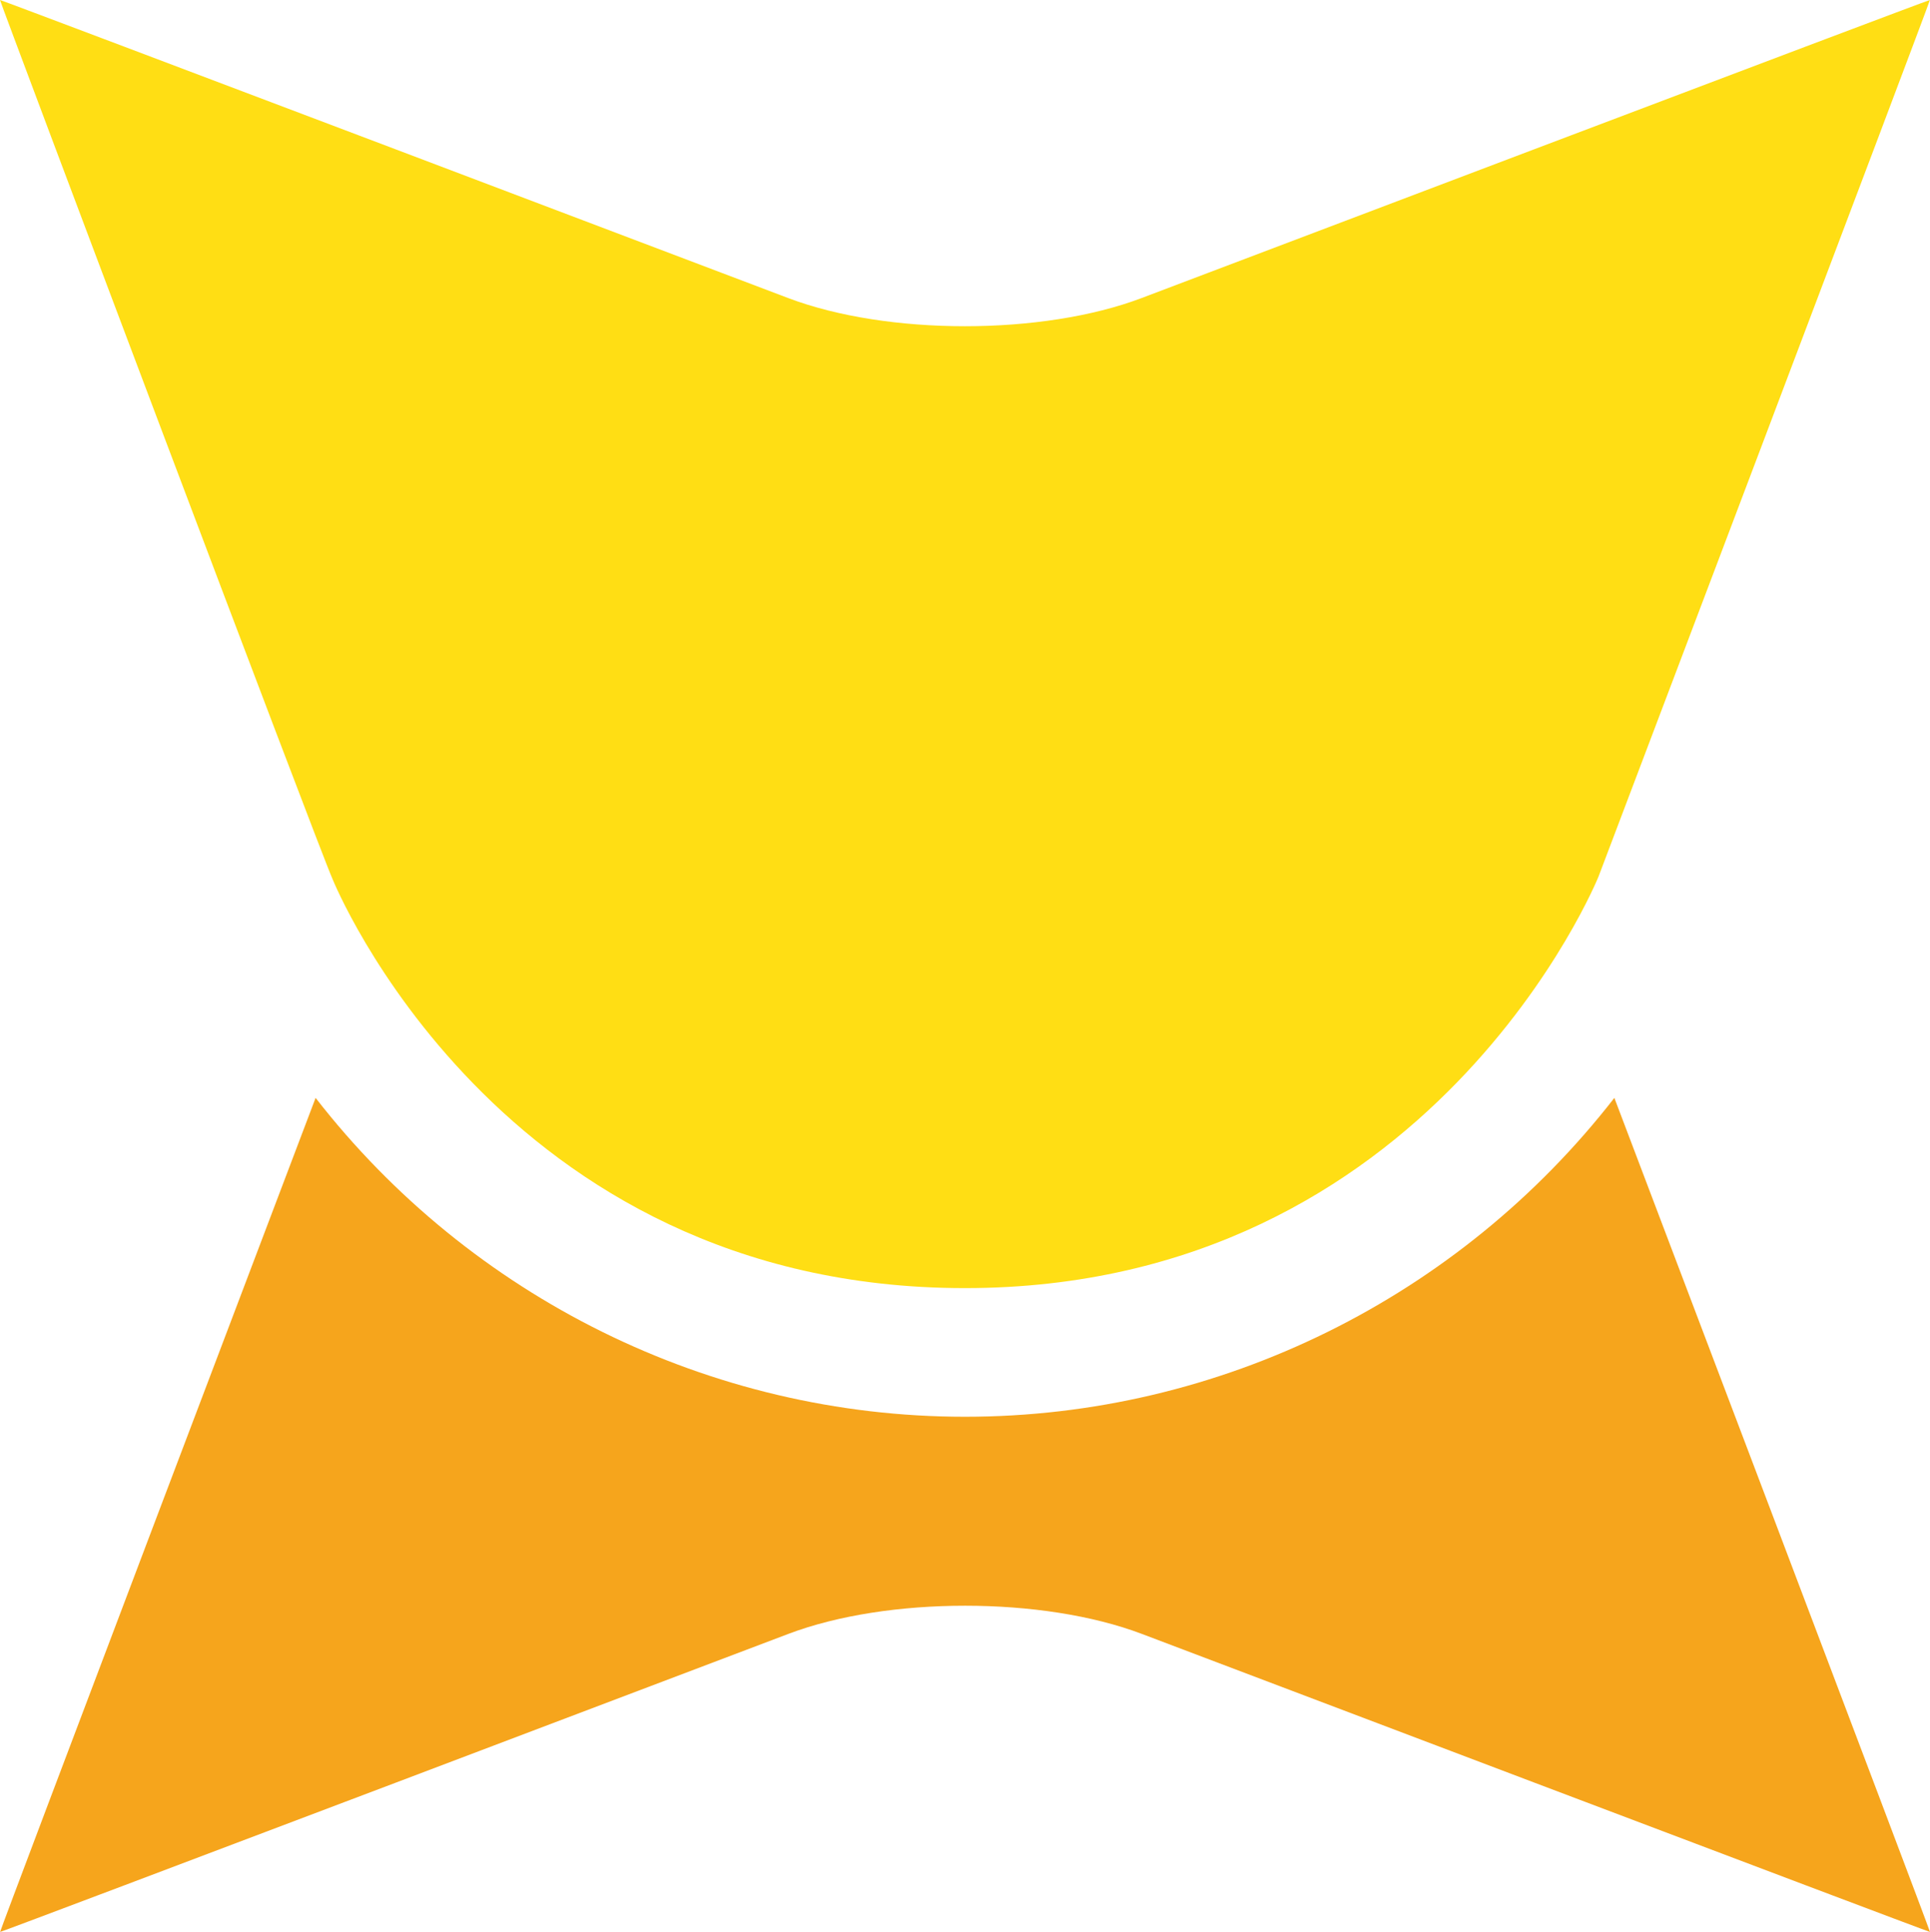
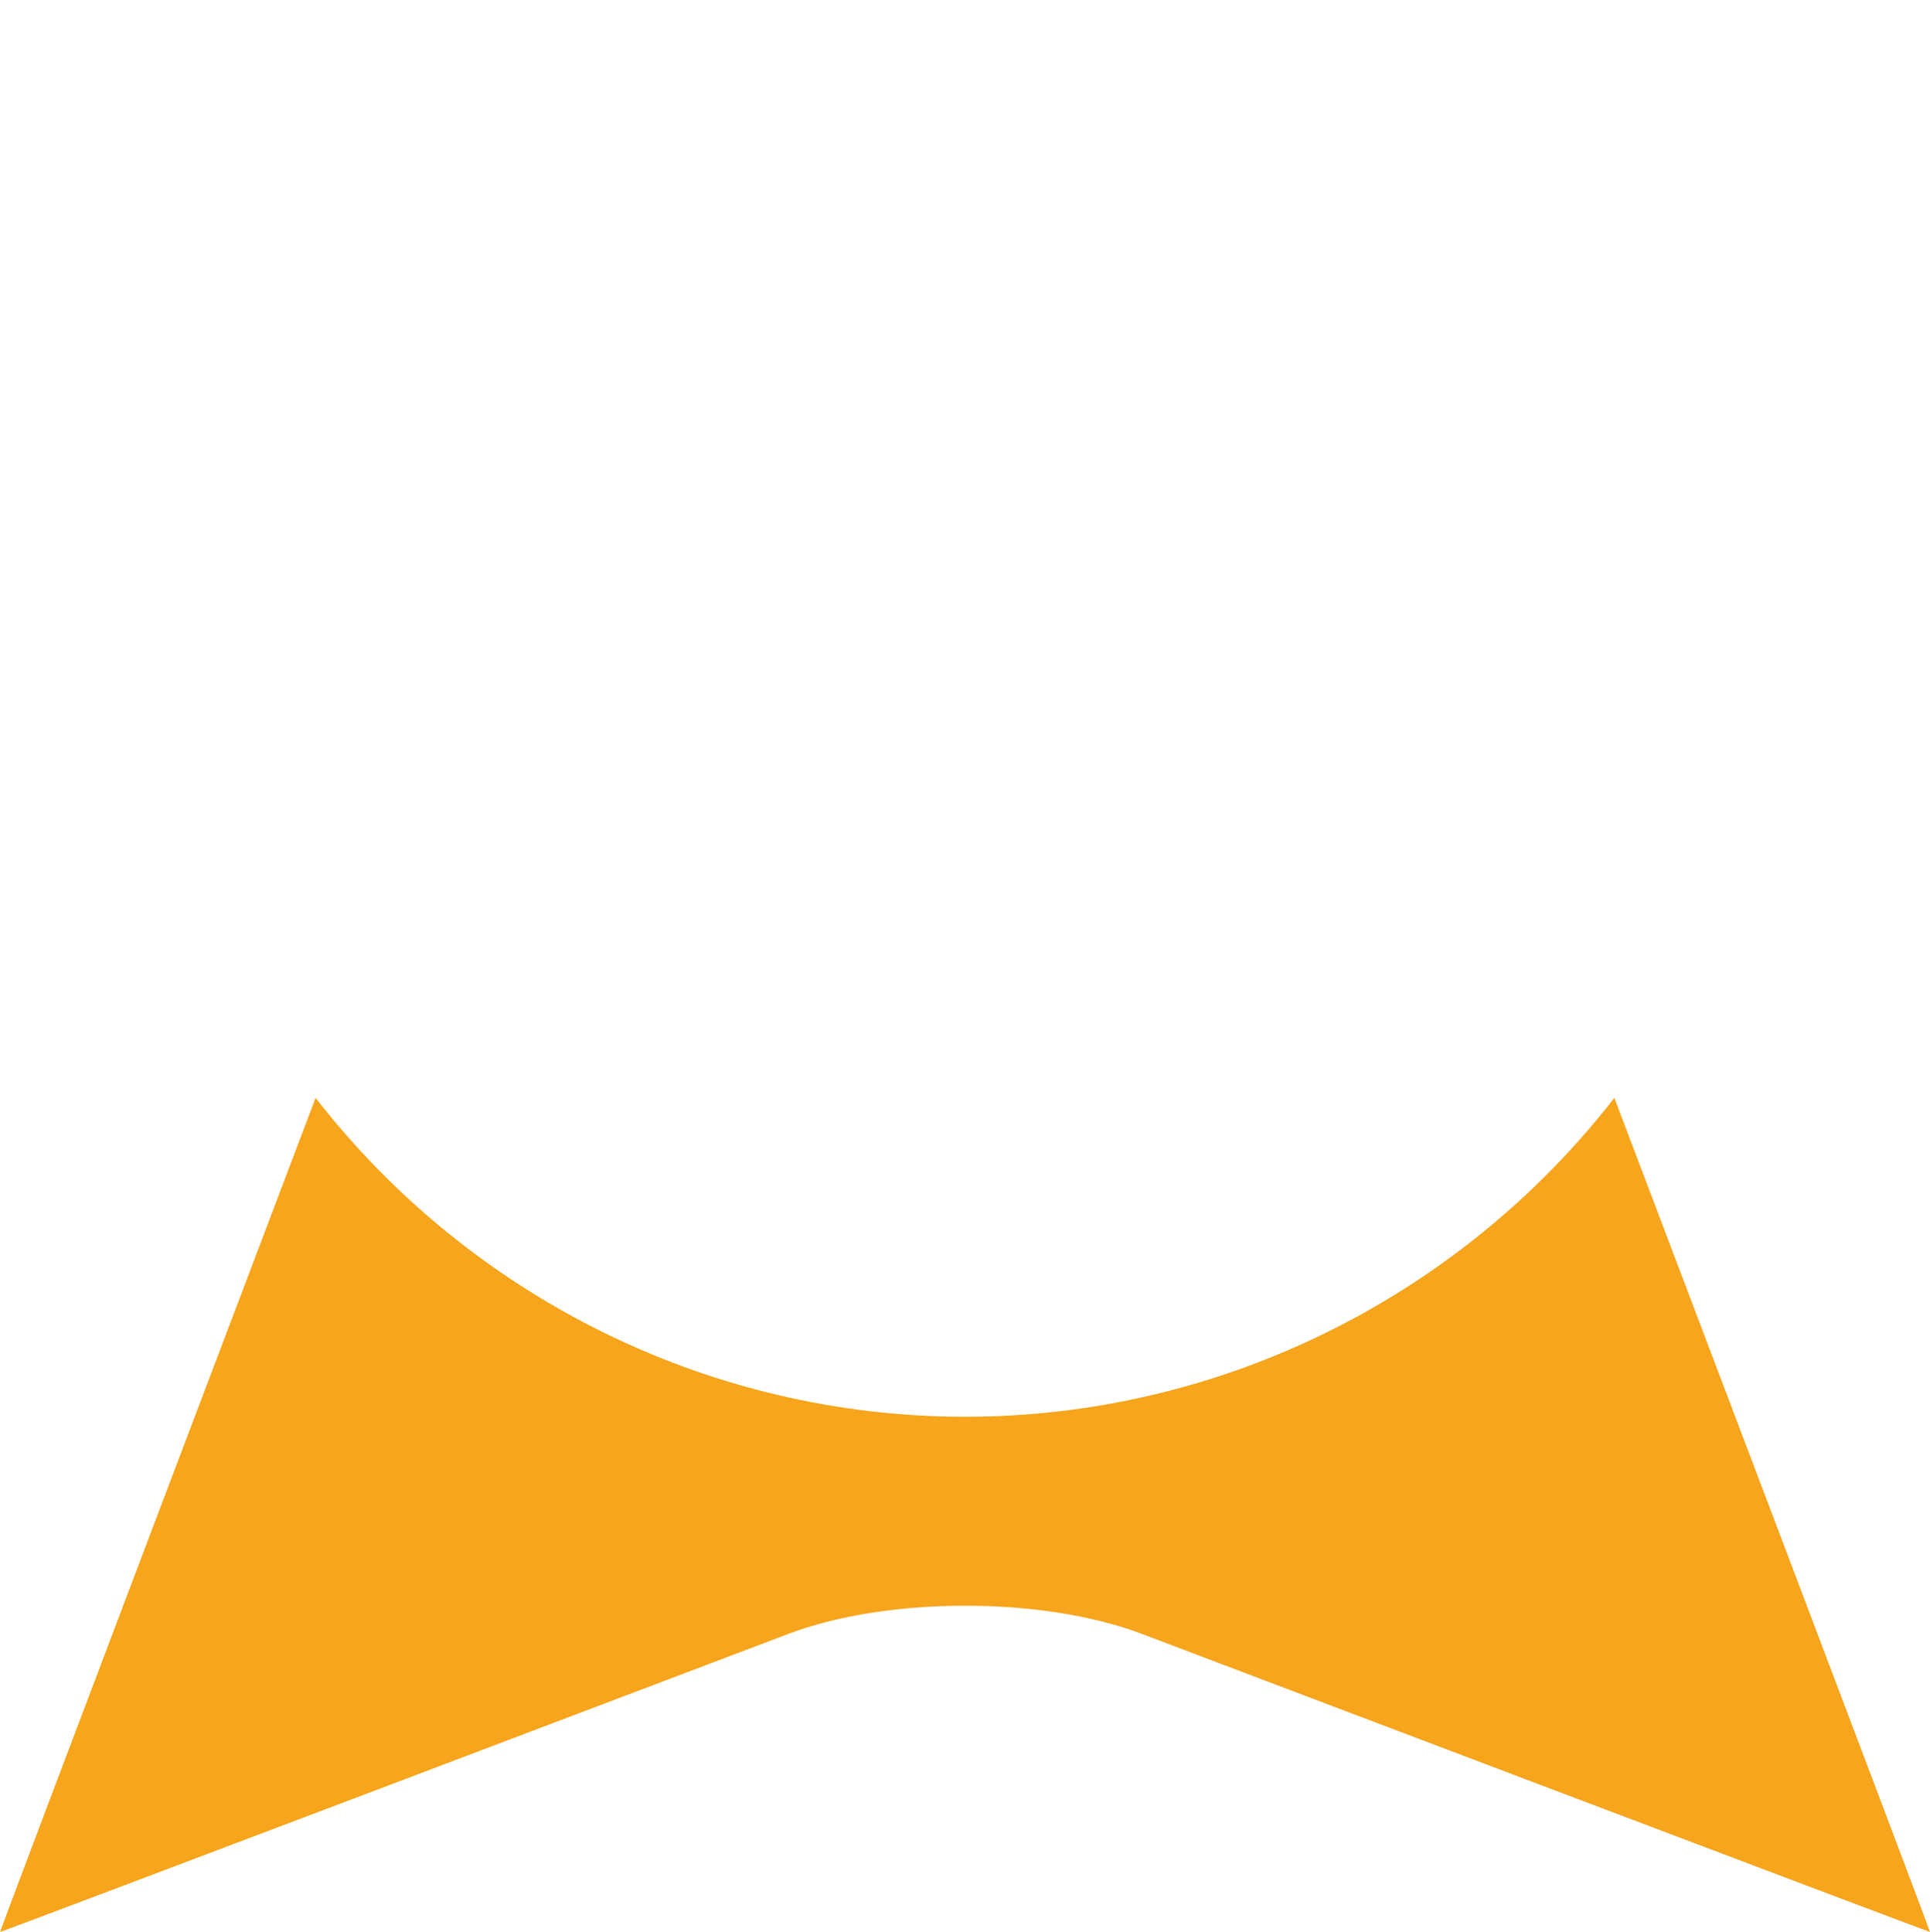
<svg xmlns="http://www.w3.org/2000/svg" id="Layer_1" data-name="Layer 1" viewBox="0 0 964.38 965.51">
  <defs>
    <style>
      .cls-1 {
        fill: #f6a51c;
      }

      .cls-1, .cls-2 {
        stroke-width: 0px;
      }

      .cls-2 {
        fill: #ffde14;
      }
    </style>
  </defs>
-   <path class="cls-2" d="m964.32,0c-2.37.46-393.79,148.92-393.79,148.92-49.57,18.82-127.22,18.82-176.79,0C393.74,148.92,2.37.51,0,0c.51,2.37,159.62,424.85,166.2,439.4,0,0,82.28,204.35,315.94,204.35s316.61-205.69,316.61-205.69c0,0,165.12-435.7,165.58-438.07Z" />
  <path class="cls-1" d="m806.66,548.68c-77.24,99.45-196.79,159.36-324.48,159.36s-247.24-59.91-324.48-159.36C155.04,555.67.51,963.14.05,965.51c2.37-.46,393.79-148.92,393.79-148.92,49.57-18.82,127.22-18.82,176.79,0,0,0,391.38,148.41,393.74,148.92-.51-2.42-157.71-416.83-157.71-416.83Z" />
</svg>